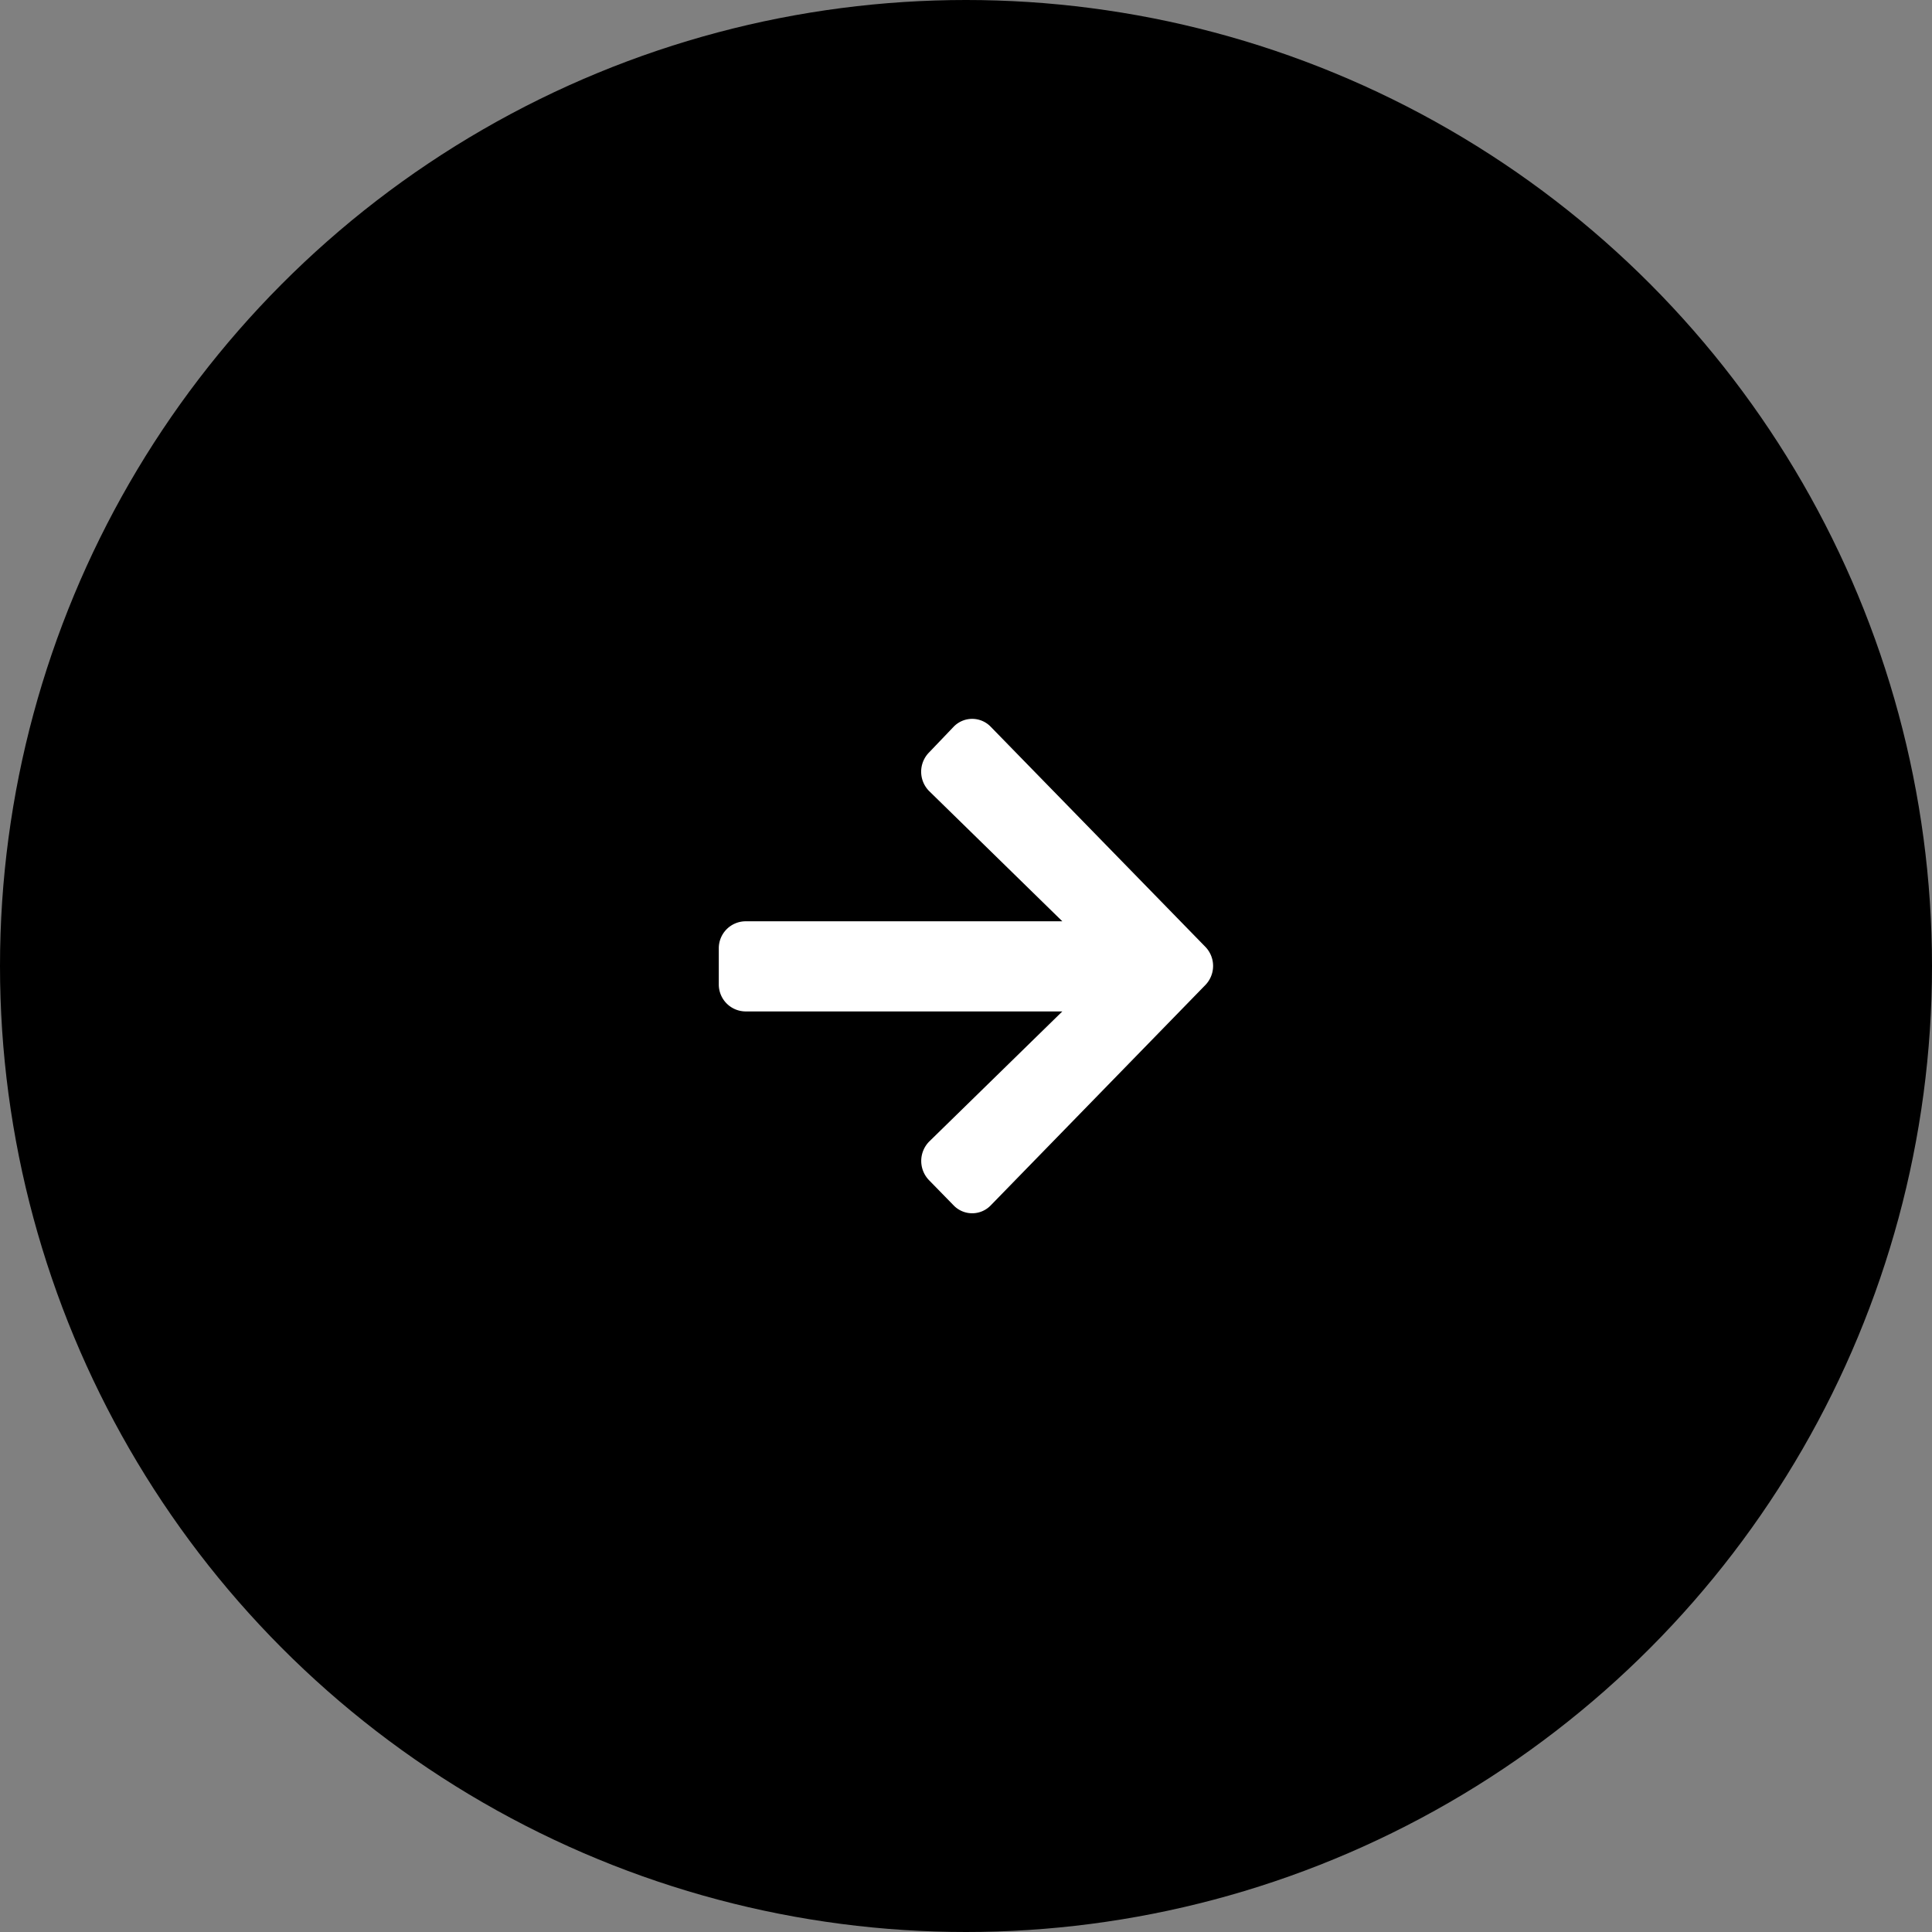
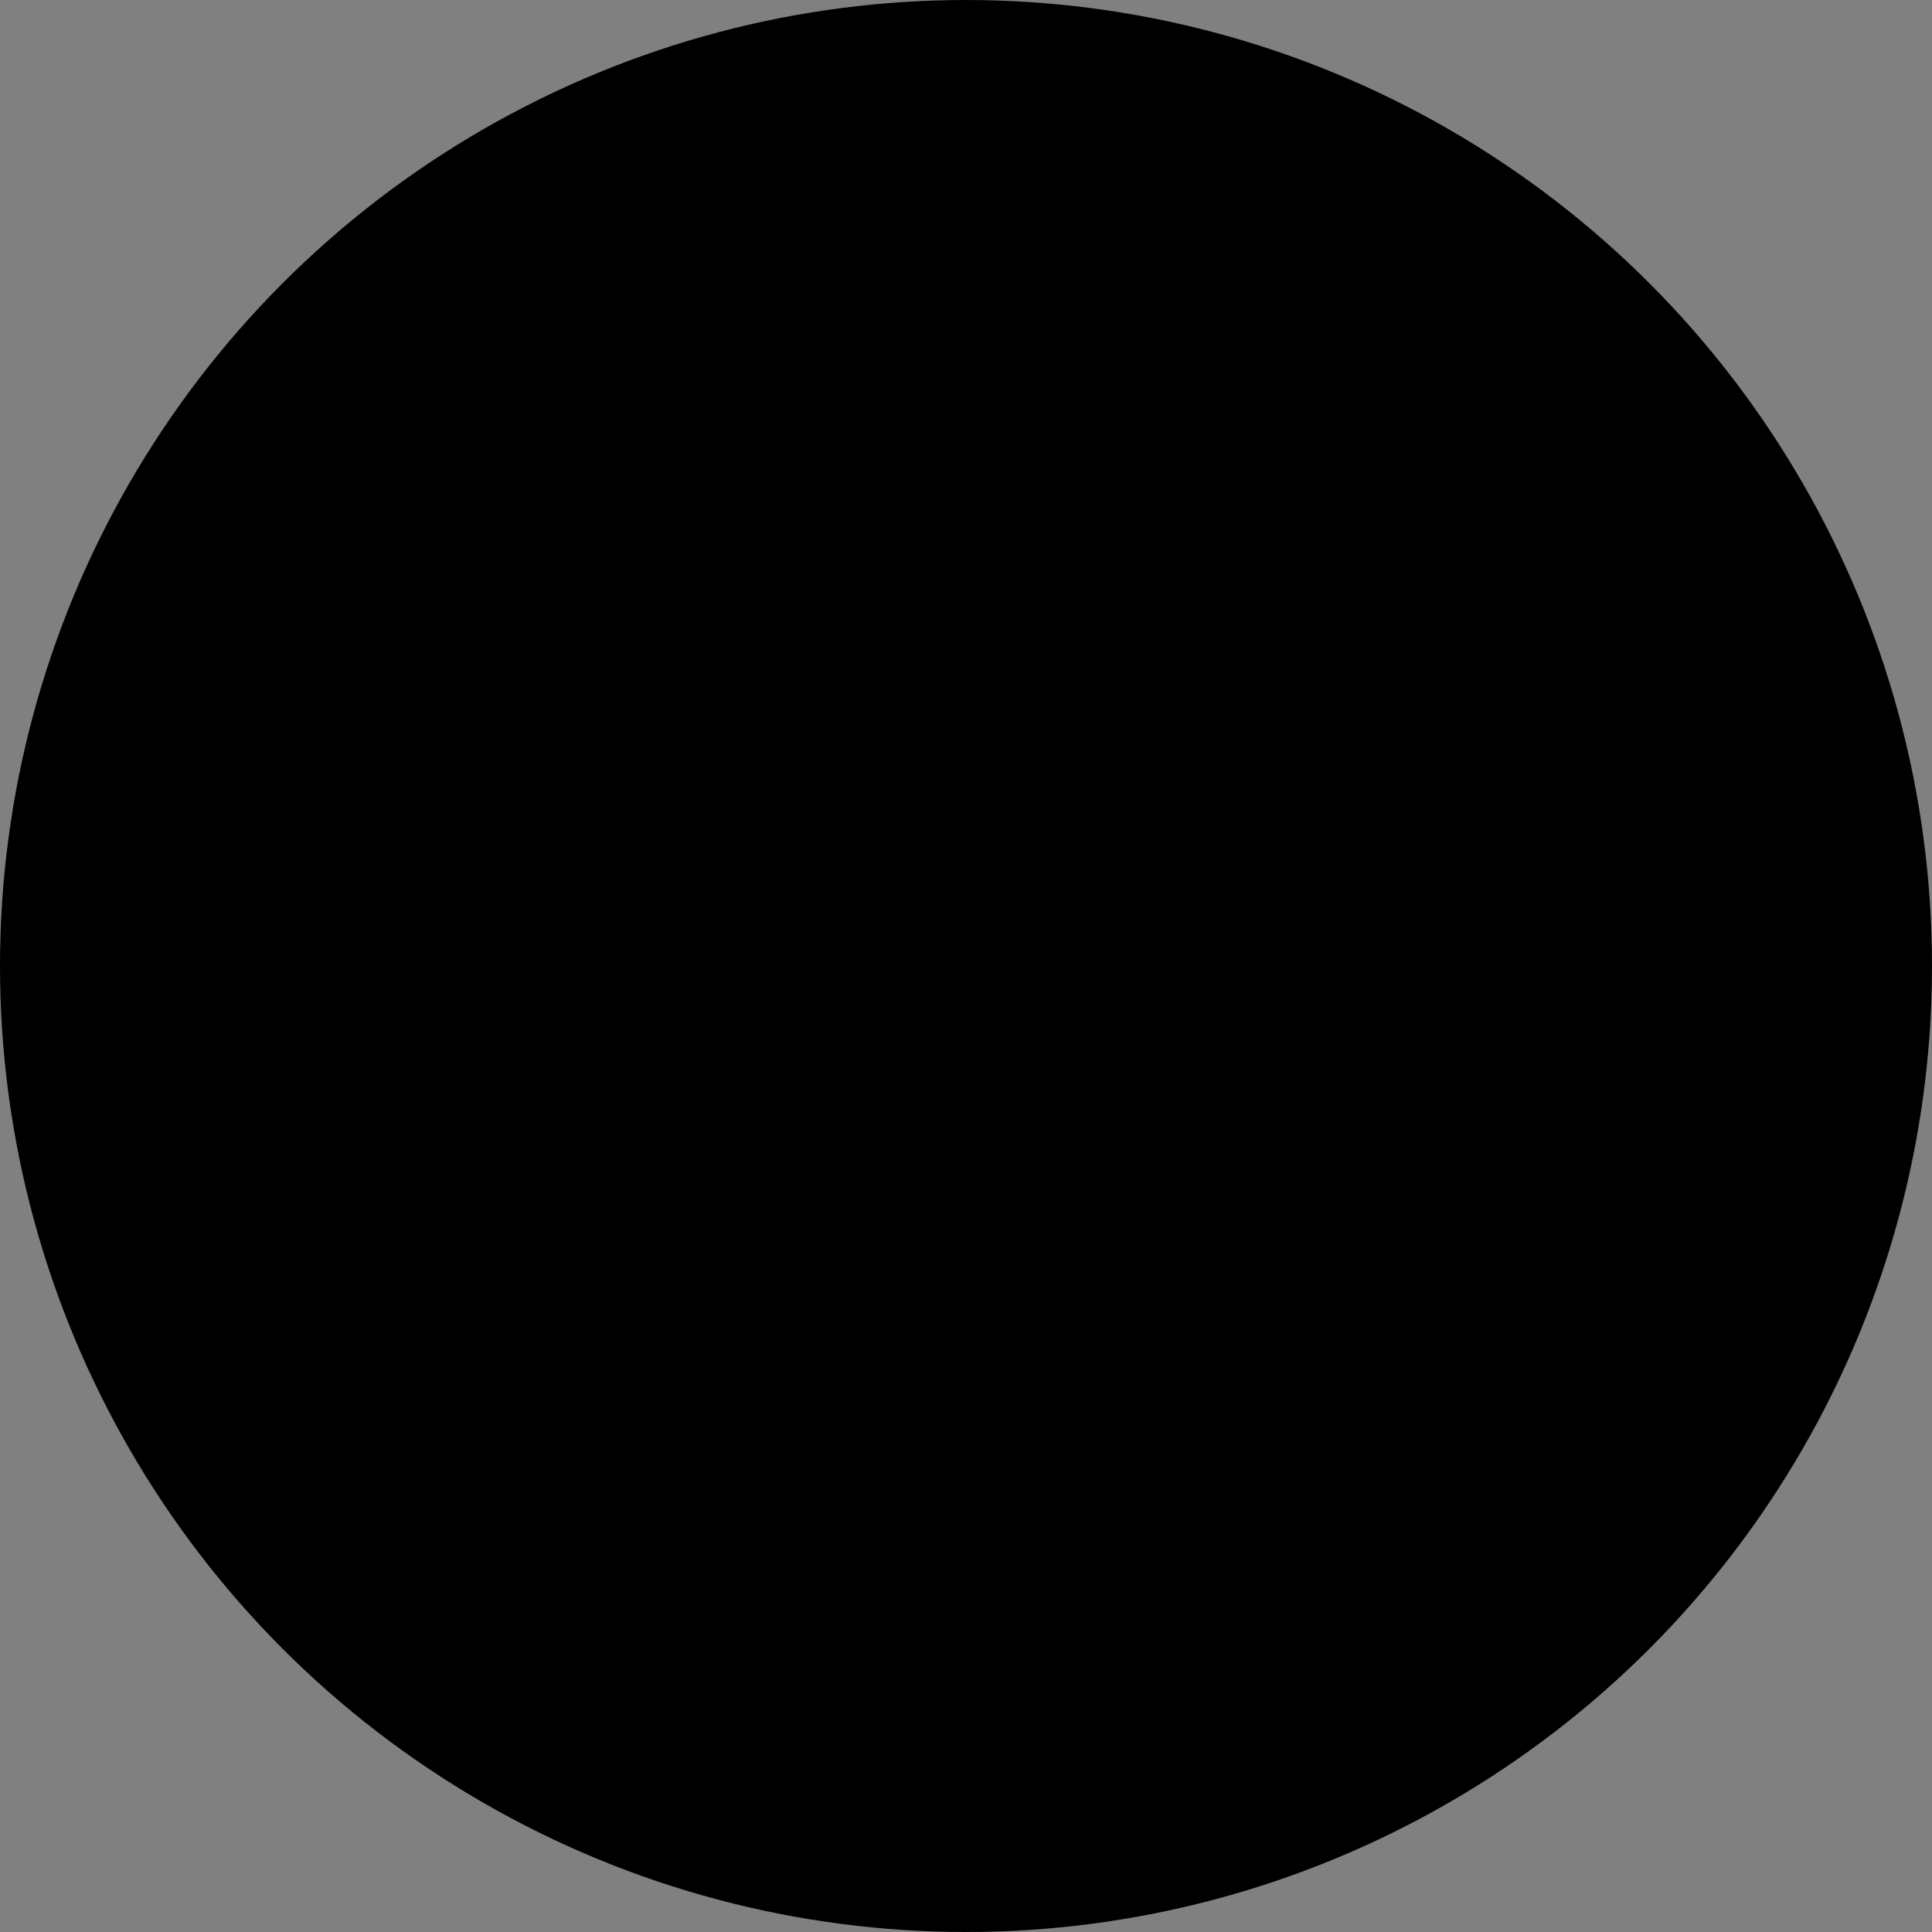
<svg xmlns="http://www.w3.org/2000/svg" width="43" height="43" viewBox="0 0 43 43">
  <rect x="0" y="0" width="43" height="43" fill="#808080" stroke="none" />
  <g id="bewerben-button-icon" transform="translate(-1232 -1681)">
    <circle id="Ellipse_66" data-name="Ellipse 66" cx="21.5" cy="21.5" r="21.5" transform="translate(1232 1681)" />
    <g id="Group_1265" data-name="Group 1265" transform="translate(400.163 -585.615) rotate(180)">
-       <path id="Path_3019" data-name="Path 3019" d="M-853.059-2282.793a.573.573,0,0,1-.831,0l-4.773-4.894a.611.611,0,0,1,0-.853l4.773-4.9a.573.573,0,0,1,.831,0l.546.559a.615.615,0,0,1-.01.864l-2.958,2.891h7.056a.6.6,0,0,1,.59.6v.806a.6.6,0,0,1-.59.6h-7.056l2.958,2.892a.611.611,0,0,1,.01.864Z" transform="translate(0)" fill="#fff" />
-     </g>
+       </g>
  </g>
</svg>